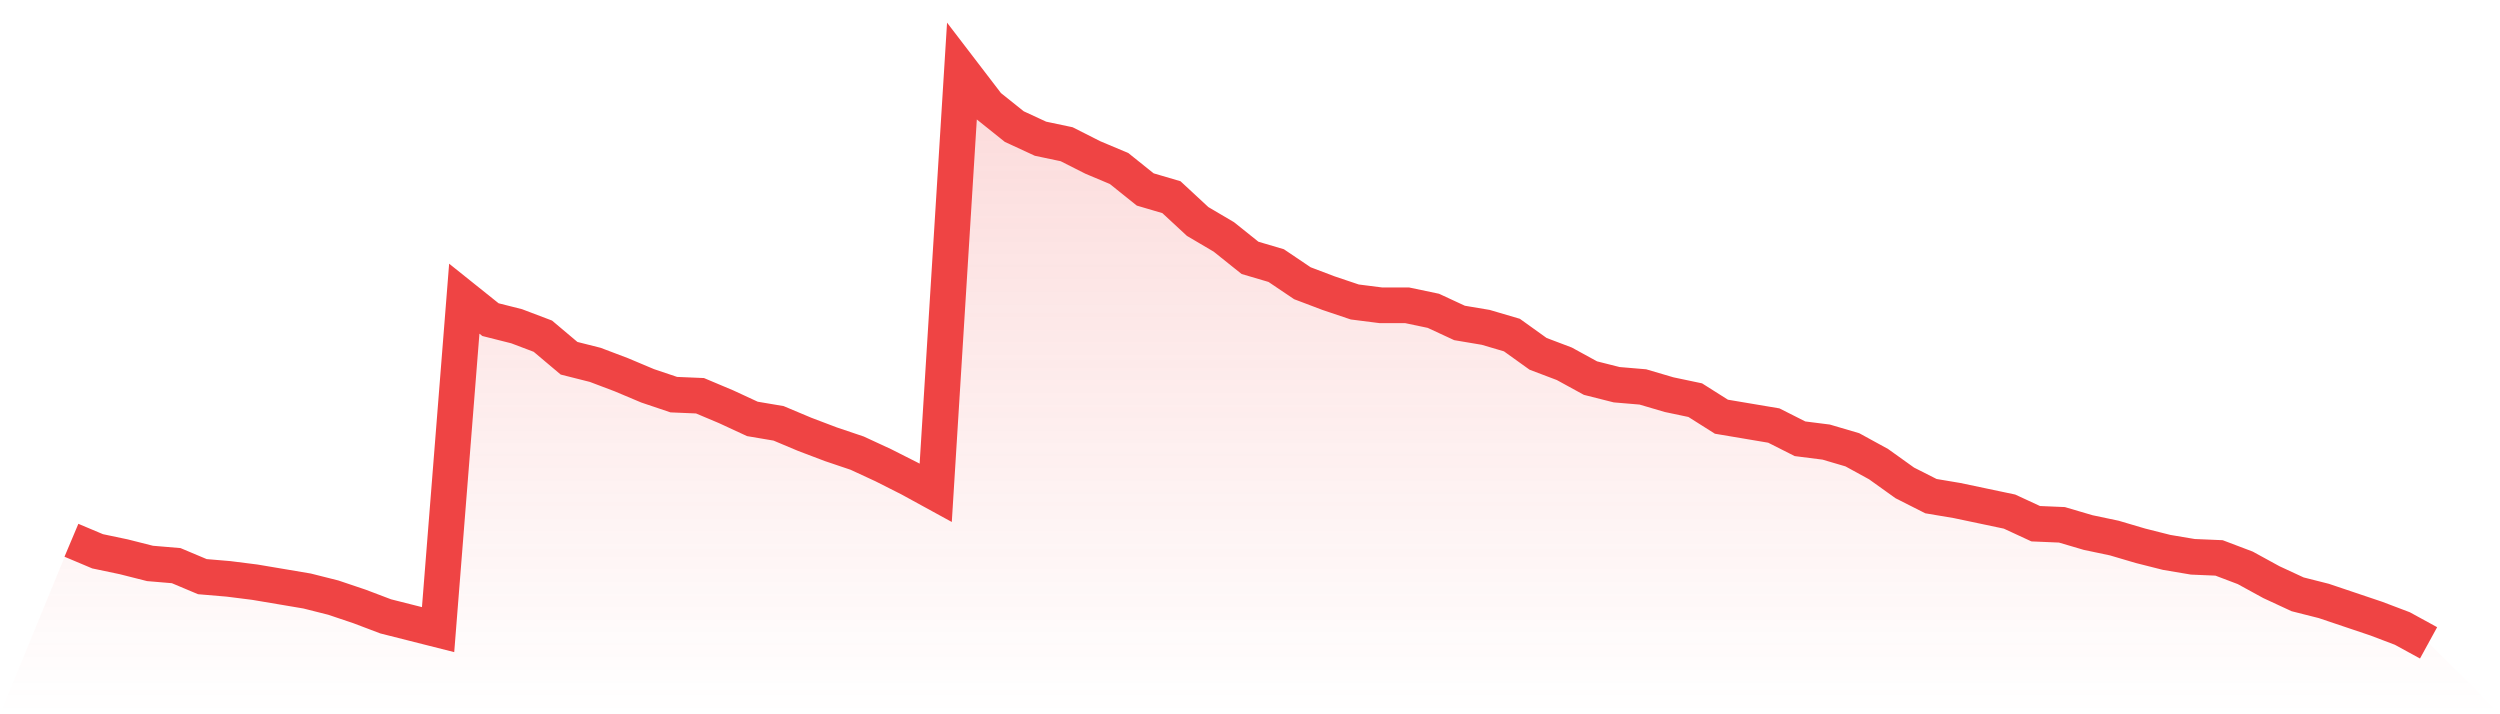
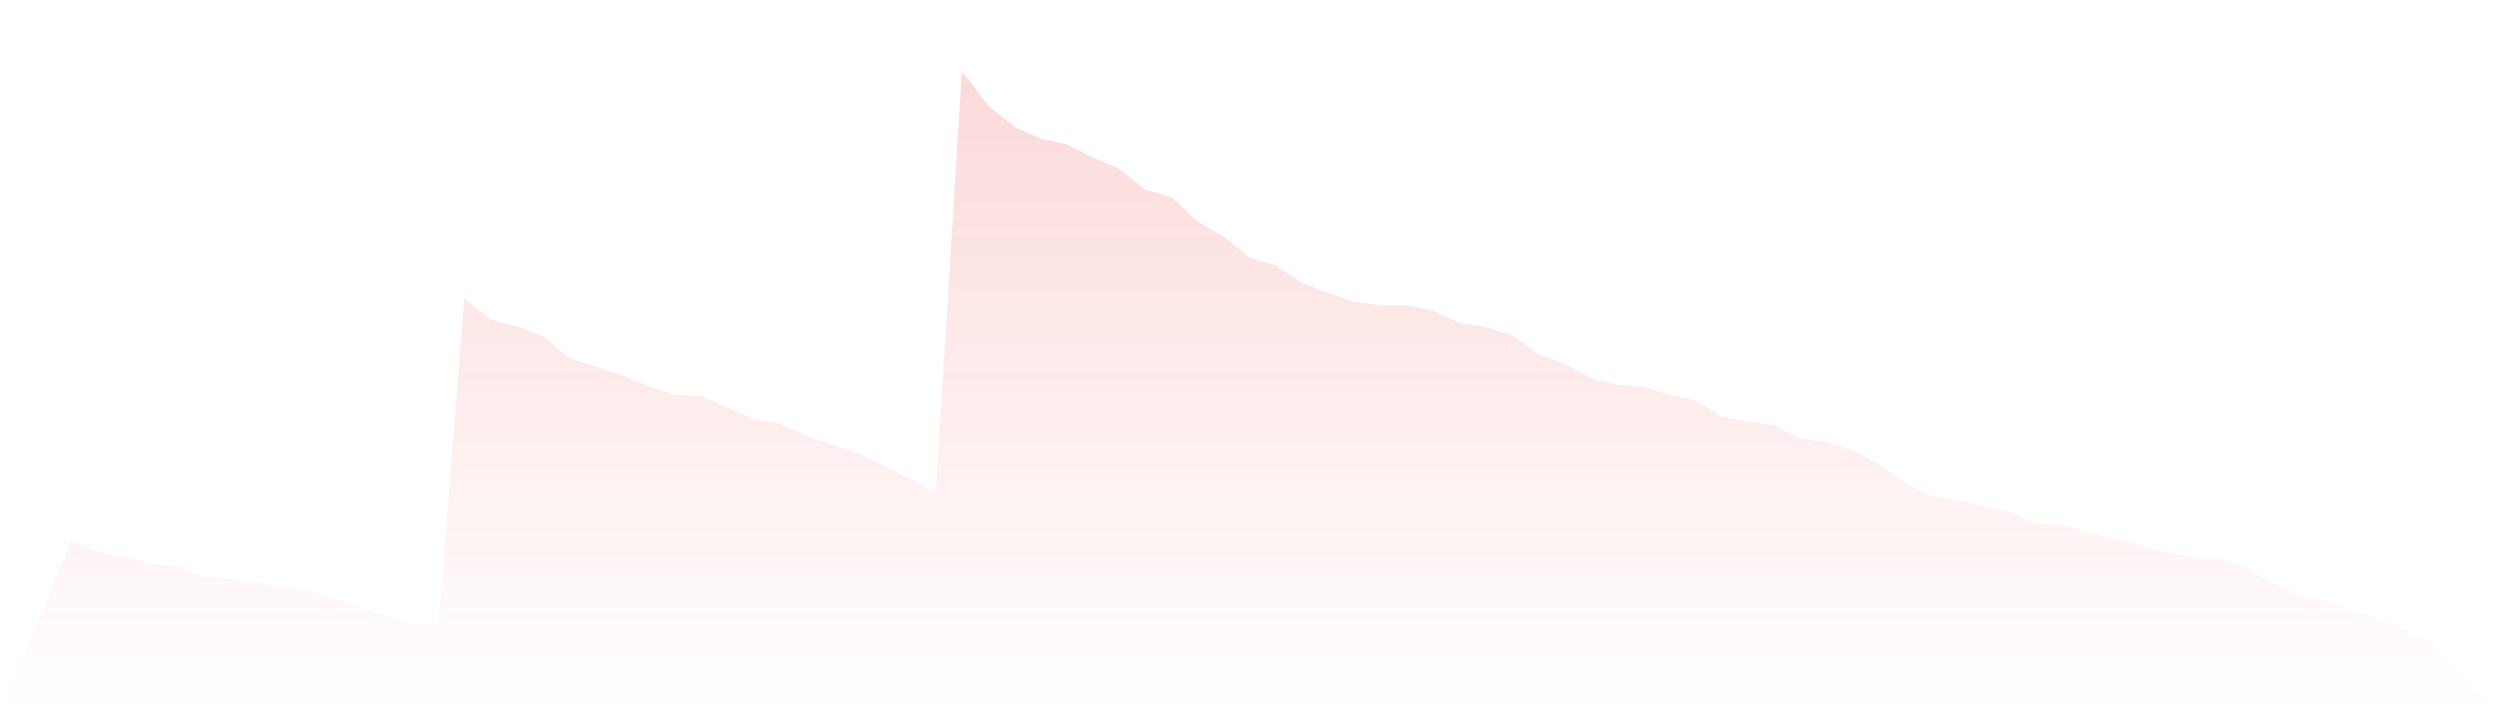
<svg xmlns="http://www.w3.org/2000/svg" viewBox="0 0 140 40">
  <defs>
    <linearGradient id="gradient" x1="0" x2="0" y1="0" y2="1">
      <stop offset="0%" stop-color="#ef4444" stop-opacity="0.2" />
      <stop offset="100%" stop-color="#ef4444" stop-opacity="0" />
    </linearGradient>
  </defs>
-   <path d="M4,30.255 L4,30.255 L5.467,30.873 L6.933,31.181 L8.4,31.552 L9.867,31.676 L11.333,32.293 L12.8,32.417 L14.267,32.602 L15.733,32.849 L17.2,33.097 L18.667,33.467 L20.133,33.961 L21.6,34.517 L23.067,34.888 L24.533,35.259 L26,16.726 L27.467,17.9 L28.933,18.27 L30.4,18.826 L31.867,20.062 L33.333,20.432 L34.8,20.988 L36.267,21.606 L37.733,22.1 L39.2,22.162 L40.667,22.78 L42.133,23.459 L43.6,23.707 L45.067,24.324 L46.533,24.88 L48,25.375 L49.467,26.054 L50.933,26.795 L52.4,27.598 L53.867,4 L55.333,5.915 L56.8,7.089 L58.267,7.768 L59.733,8.077 L61.2,8.819 L62.667,9.436 L64.133,10.61 L65.6,11.042 L67.067,12.402 L68.533,13.266 L70,14.44 L71.467,14.873 L72.933,15.861 L74.4,16.417 L75.867,16.911 L77.333,17.097 L78.8,17.097 L80.267,17.405 L81.733,18.085 L83.2,18.332 L84.667,18.764 L86.133,19.815 L87.6,20.371 L89.067,21.174 L90.533,21.544 L92,21.668 L93.467,22.1 L94.933,22.409 L96.4,23.336 L97.867,23.583 L99.333,23.83 L100.8,24.571 L102.267,24.757 L103.733,25.189 L105.2,25.992 L106.667,27.042 L108.133,27.784 L109.6,28.031 L111.067,28.34 L112.533,28.649 L114,29.328 L115.467,29.39 L116.933,29.822 L118.4,30.131 L119.867,30.564 L121.333,30.934 L122.8,31.181 L124.267,31.243 L125.733,31.799 L127.2,32.602 L128.667,33.282 L130.133,33.653 L131.6,34.147 L133.067,34.641 L134.533,35.197 L136,36 L140,40 L0,40 z" fill="url(#gradient)" />
-   <path d="M4,30.255 L4,30.255 L5.467,30.873 L6.933,31.181 L8.4,31.552 L9.867,31.676 L11.333,32.293 L12.8,32.417 L14.267,32.602 L15.733,32.849 L17.2,33.097 L18.667,33.467 L20.133,33.961 L21.6,34.517 L23.067,34.888 L24.533,35.259 L26,16.726 L27.467,17.9 L28.933,18.27 L30.4,18.826 L31.867,20.062 L33.333,20.432 L34.8,20.988 L36.267,21.606 L37.733,22.1 L39.2,22.162 L40.667,22.78 L42.133,23.459 L43.6,23.707 L45.067,24.324 L46.533,24.88 L48,25.375 L49.467,26.054 L50.933,26.795 L52.4,27.598 L53.867,4 L55.333,5.915 L56.8,7.089 L58.267,7.768 L59.733,8.077 L61.2,8.819 L62.667,9.436 L64.133,10.61 L65.6,11.042 L67.067,12.402 L68.533,13.266 L70,14.44 L71.467,14.873 L72.933,15.861 L74.4,16.417 L75.867,16.911 L77.333,17.097 L78.8,17.097 L80.267,17.405 L81.733,18.085 L83.2,18.332 L84.667,18.764 L86.133,19.815 L87.6,20.371 L89.067,21.174 L90.533,21.544 L92,21.668 L93.467,22.1 L94.933,22.409 L96.4,23.336 L97.867,23.583 L99.333,23.83 L100.8,24.571 L102.267,24.757 L103.733,25.189 L105.2,25.992 L106.667,27.042 L108.133,27.784 L109.6,28.031 L111.067,28.34 L112.533,28.649 L114,29.328 L115.467,29.39 L116.933,29.822 L118.4,30.131 L119.867,30.564 L121.333,30.934 L122.8,31.181 L124.267,31.243 L125.733,31.799 L127.2,32.602 L128.667,33.282 L130.133,33.653 L131.6,34.147 L133.067,34.641 L134.533,35.197 L136,36" fill="none" stroke="#ef4444" stroke-width="2" />
+   <path d="M4,30.255 L4,30.255 L5.467,30.873 L6.933,31.181 L8.4,31.552 L9.867,31.676 L11.333,32.293 L12.8,32.417 L14.267,32.602 L15.733,32.849 L17.2,33.097 L18.667,33.467 L20.133,33.961 L21.6,34.517 L23.067,34.888 L24.533,35.259 L26,16.726 L27.467,17.9 L28.933,18.27 L30.4,18.826 L31.867,20.062 L34.8,20.988 L36.267,21.606 L37.733,22.1 L39.2,22.162 L40.667,22.78 L42.133,23.459 L43.6,23.707 L45.067,24.324 L46.533,24.88 L48,25.375 L49.467,26.054 L50.933,26.795 L52.4,27.598 L53.867,4 L55.333,5.915 L56.8,7.089 L58.267,7.768 L59.733,8.077 L61.2,8.819 L62.667,9.436 L64.133,10.61 L65.6,11.042 L67.067,12.402 L68.533,13.266 L70,14.44 L71.467,14.873 L72.933,15.861 L74.4,16.417 L75.867,16.911 L77.333,17.097 L78.8,17.097 L80.267,17.405 L81.733,18.085 L83.2,18.332 L84.667,18.764 L86.133,19.815 L87.6,20.371 L89.067,21.174 L90.533,21.544 L92,21.668 L93.467,22.1 L94.933,22.409 L96.4,23.336 L97.867,23.583 L99.333,23.83 L100.8,24.571 L102.267,24.757 L103.733,25.189 L105.2,25.992 L106.667,27.042 L108.133,27.784 L109.6,28.031 L111.067,28.34 L112.533,28.649 L114,29.328 L115.467,29.39 L116.933,29.822 L118.4,30.131 L119.867,30.564 L121.333,30.934 L122.8,31.181 L124.267,31.243 L125.733,31.799 L127.2,32.602 L128.667,33.282 L130.133,33.653 L131.6,34.147 L133.067,34.641 L134.533,35.197 L136,36 L140,40 L0,40 z" fill="url(#gradient)" />
</svg>